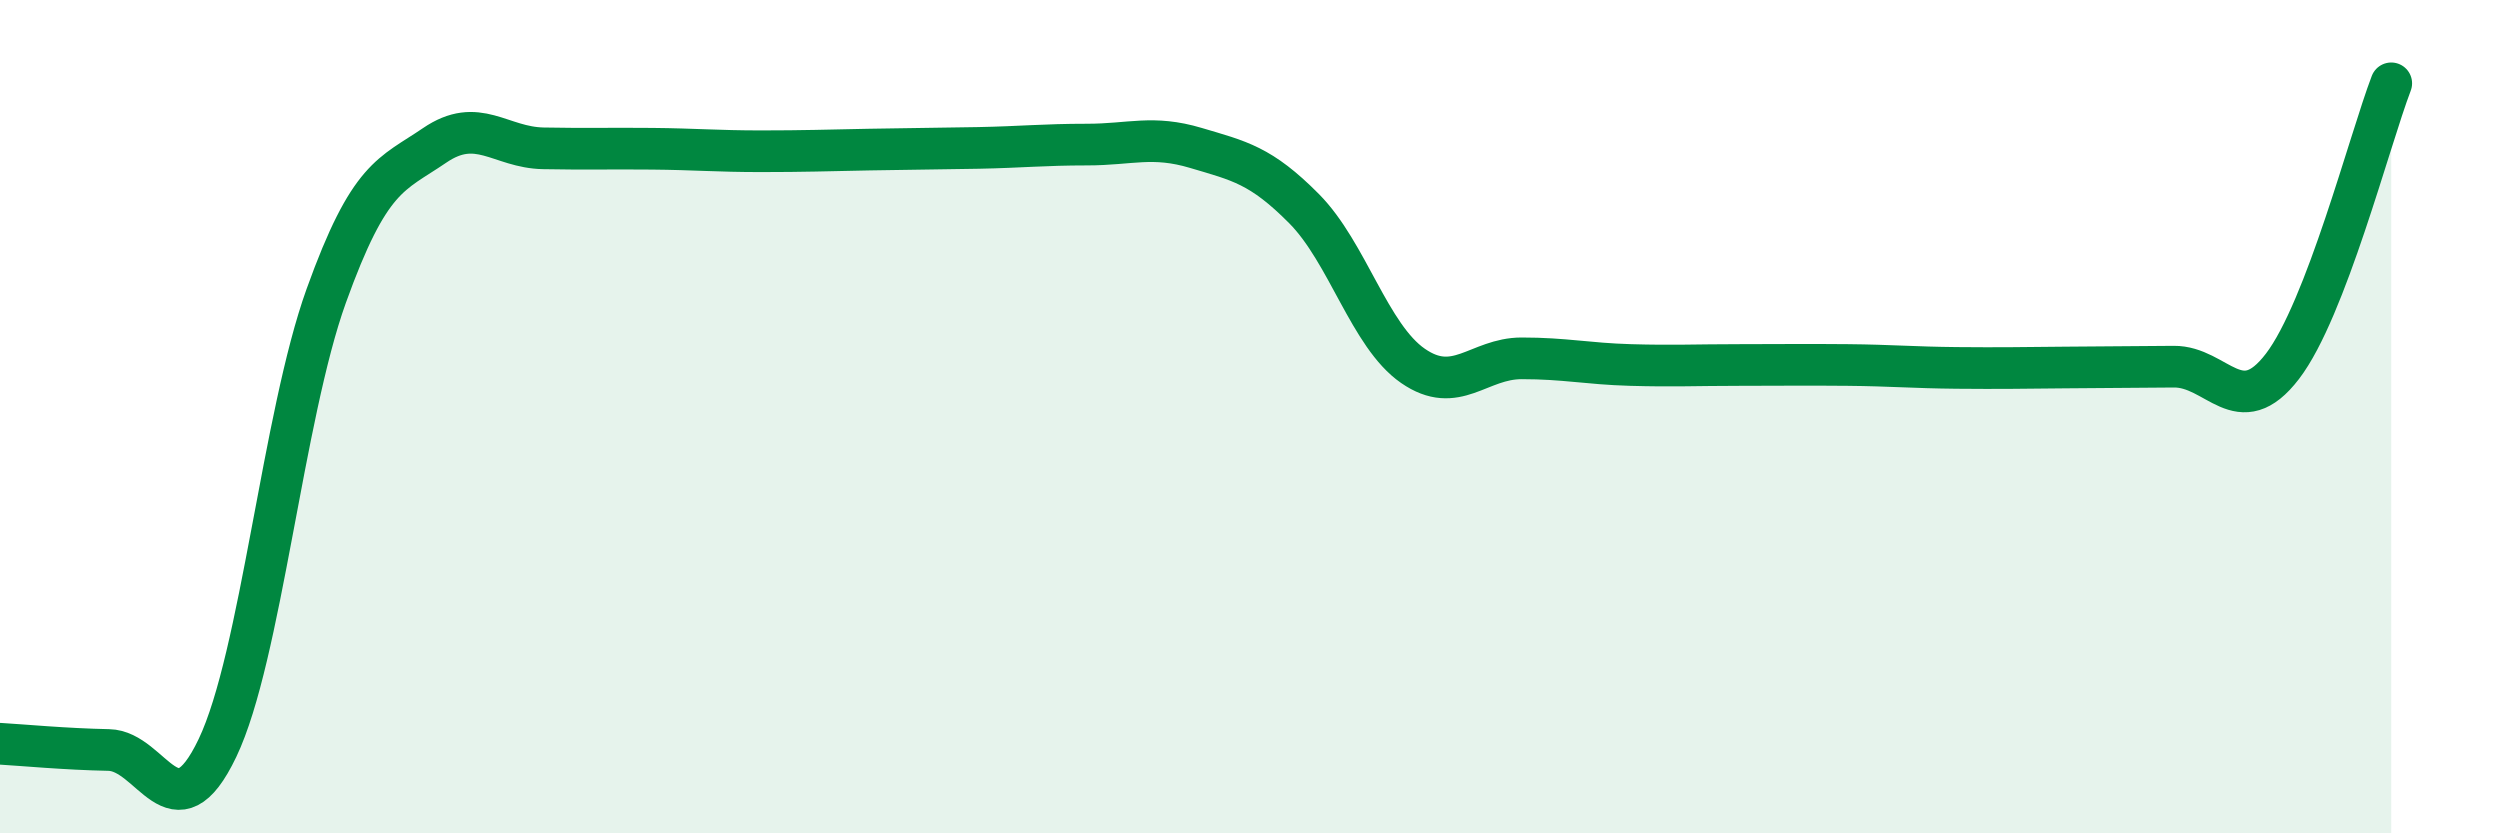
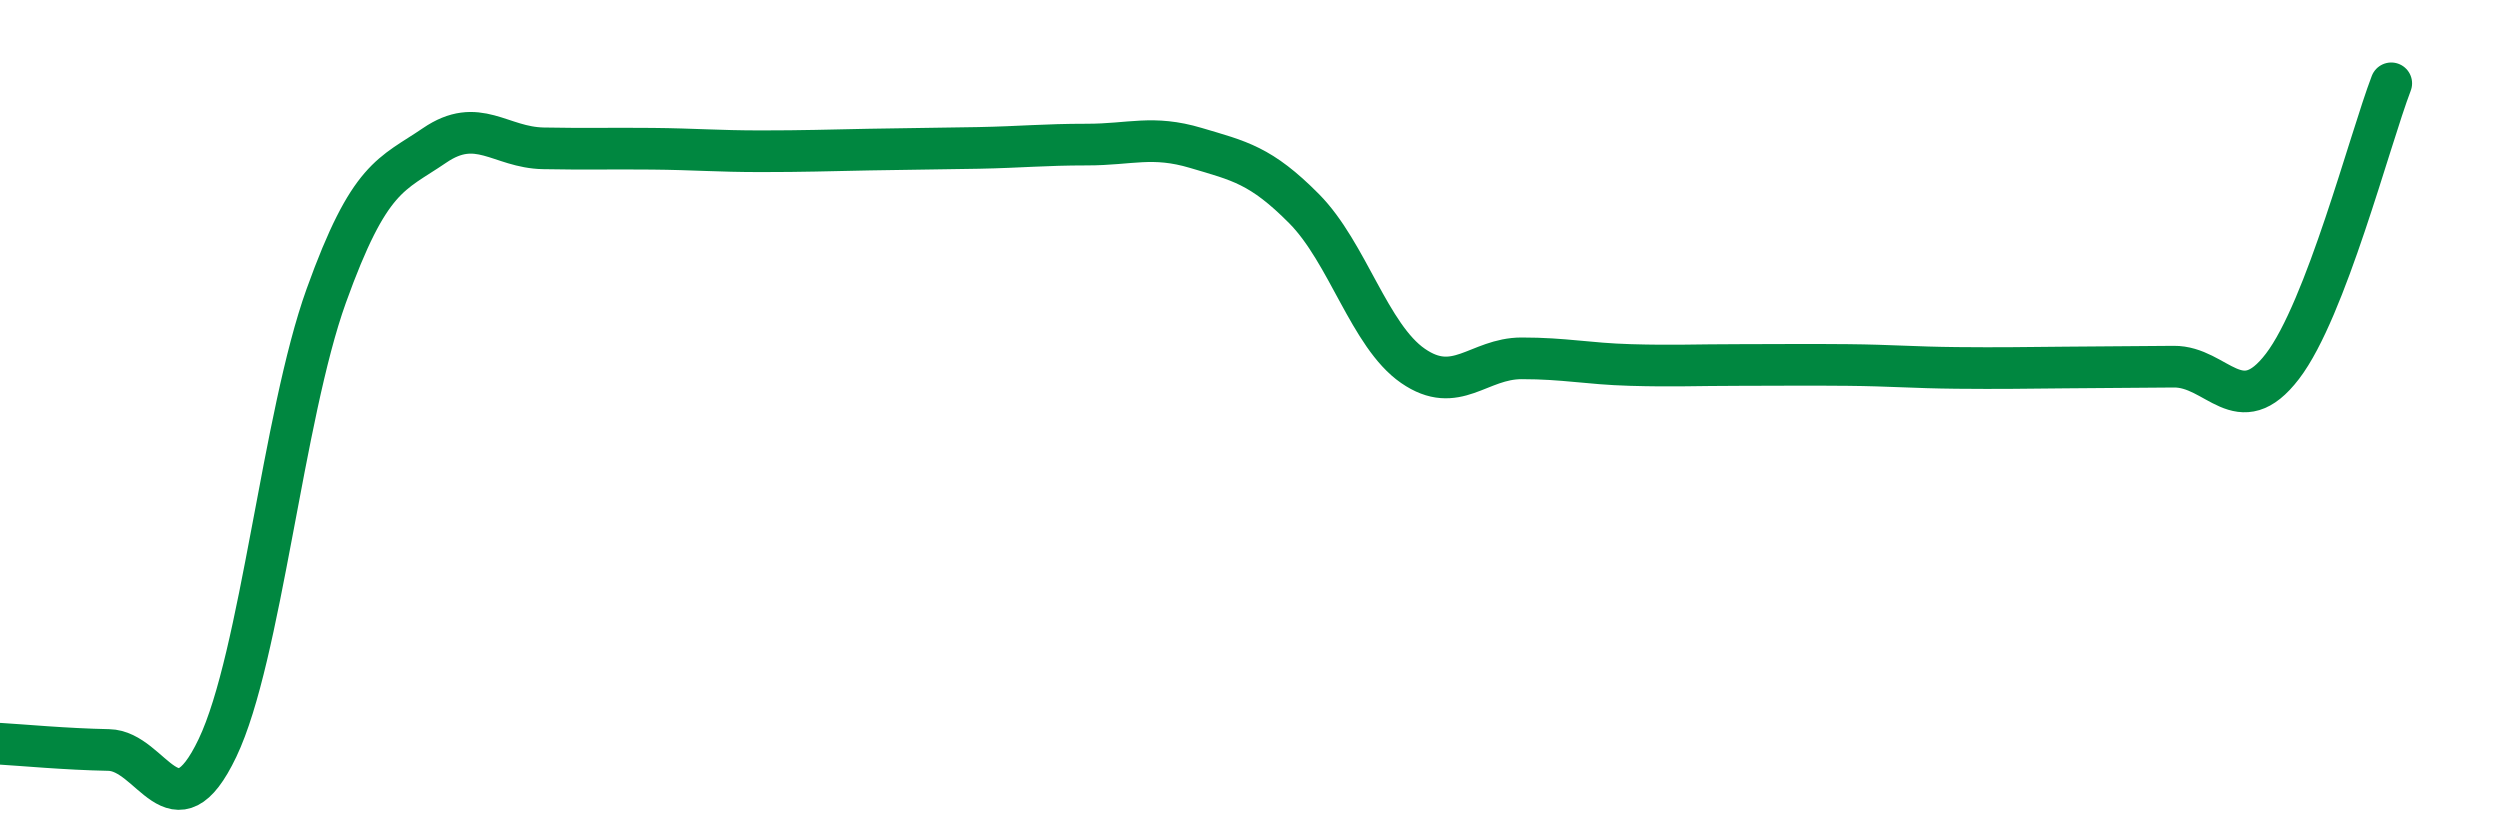
<svg xmlns="http://www.w3.org/2000/svg" width="60" height="20" viewBox="0 0 60 20">
-   <path d="M 0,17.85 C 0.52,17.88 1.57,17.98 2.61,18 C 3.65,18.02 4.18,20.13 5.22,17.95 C 6.26,15.77 6.79,9.99 7.83,7.1 C 8.87,4.21 9.39,4.2 10.43,3.49 C 11.47,2.78 12,3.54 13.04,3.56 C 14.08,3.58 14.61,3.56 15.65,3.57 C 16.69,3.58 17.22,3.63 18.26,3.63 C 19.3,3.63 19.83,3.61 20.87,3.59 C 21.91,3.57 22.44,3.57 23.48,3.55 C 24.52,3.53 25.05,3.47 26.09,3.47 C 27.13,3.47 27.66,3.24 28.7,3.55 C 29.74,3.86 30.26,3.96 31.3,5.01 C 32.34,6.06 32.87,8.06 33.91,8.78 C 34.95,9.5 35.48,8.6 36.52,8.6 C 37.56,8.6 38.09,8.73 39.13,8.76 C 40.17,8.79 40.7,8.76 41.74,8.76 C 42.78,8.76 43.31,8.75 44.35,8.76 C 45.39,8.77 45.92,8.82 46.96,8.83 C 48,8.84 48.53,8.83 49.57,8.82 C 50.61,8.81 51.13,8.81 52.17,8.8 C 53.21,8.79 53.74,10.15 54.78,8.79 C 55.82,7.43 56.87,3.36 57.39,2L57.39 20L0 20Z" fill="#008740" opacity="0.1" stroke-linecap="round" stroke-linejoin="round" />
  <path d="M 0,17.85 C 0.52,17.88 1.57,17.98 2.61,18 C 3.65,18.02 4.18,20.13 5.22,17.95 C 6.26,15.77 6.79,9.99 7.83,7.1 C 8.87,4.21 9.39,4.2 10.43,3.49 C 11.47,2.78 12,3.54 13.04,3.56 C 14.08,3.58 14.61,3.56 15.65,3.57 C 16.69,3.58 17.22,3.63 18.26,3.63 C 19.3,3.63 19.83,3.61 20.87,3.59 C 21.91,3.57 22.44,3.57 23.48,3.55 C 24.52,3.53 25.05,3.47 26.09,3.47 C 27.13,3.47 27.66,3.24 28.7,3.55 C 29.74,3.86 30.26,3.96 31.3,5.01 C 32.34,6.06 32.87,8.06 33.91,8.78 C 34.95,9.5 35.48,8.6 36.52,8.6 C 37.56,8.6 38.09,8.73 39.13,8.76 C 40.17,8.79 40.7,8.76 41.74,8.76 C 42.78,8.76 43.31,8.75 44.35,8.76 C 45.39,8.77 45.92,8.82 46.96,8.83 C 48,8.84 48.53,8.83 49.57,8.82 C 50.61,8.81 51.13,8.81 52.17,8.8 C 53.21,8.79 53.74,10.15 54.78,8.79 C 55.82,7.43 56.87,3.36 57.39,2" stroke="#008740" stroke-width="1" fill="none" stroke-linecap="round" stroke-linejoin="round" />
</svg>